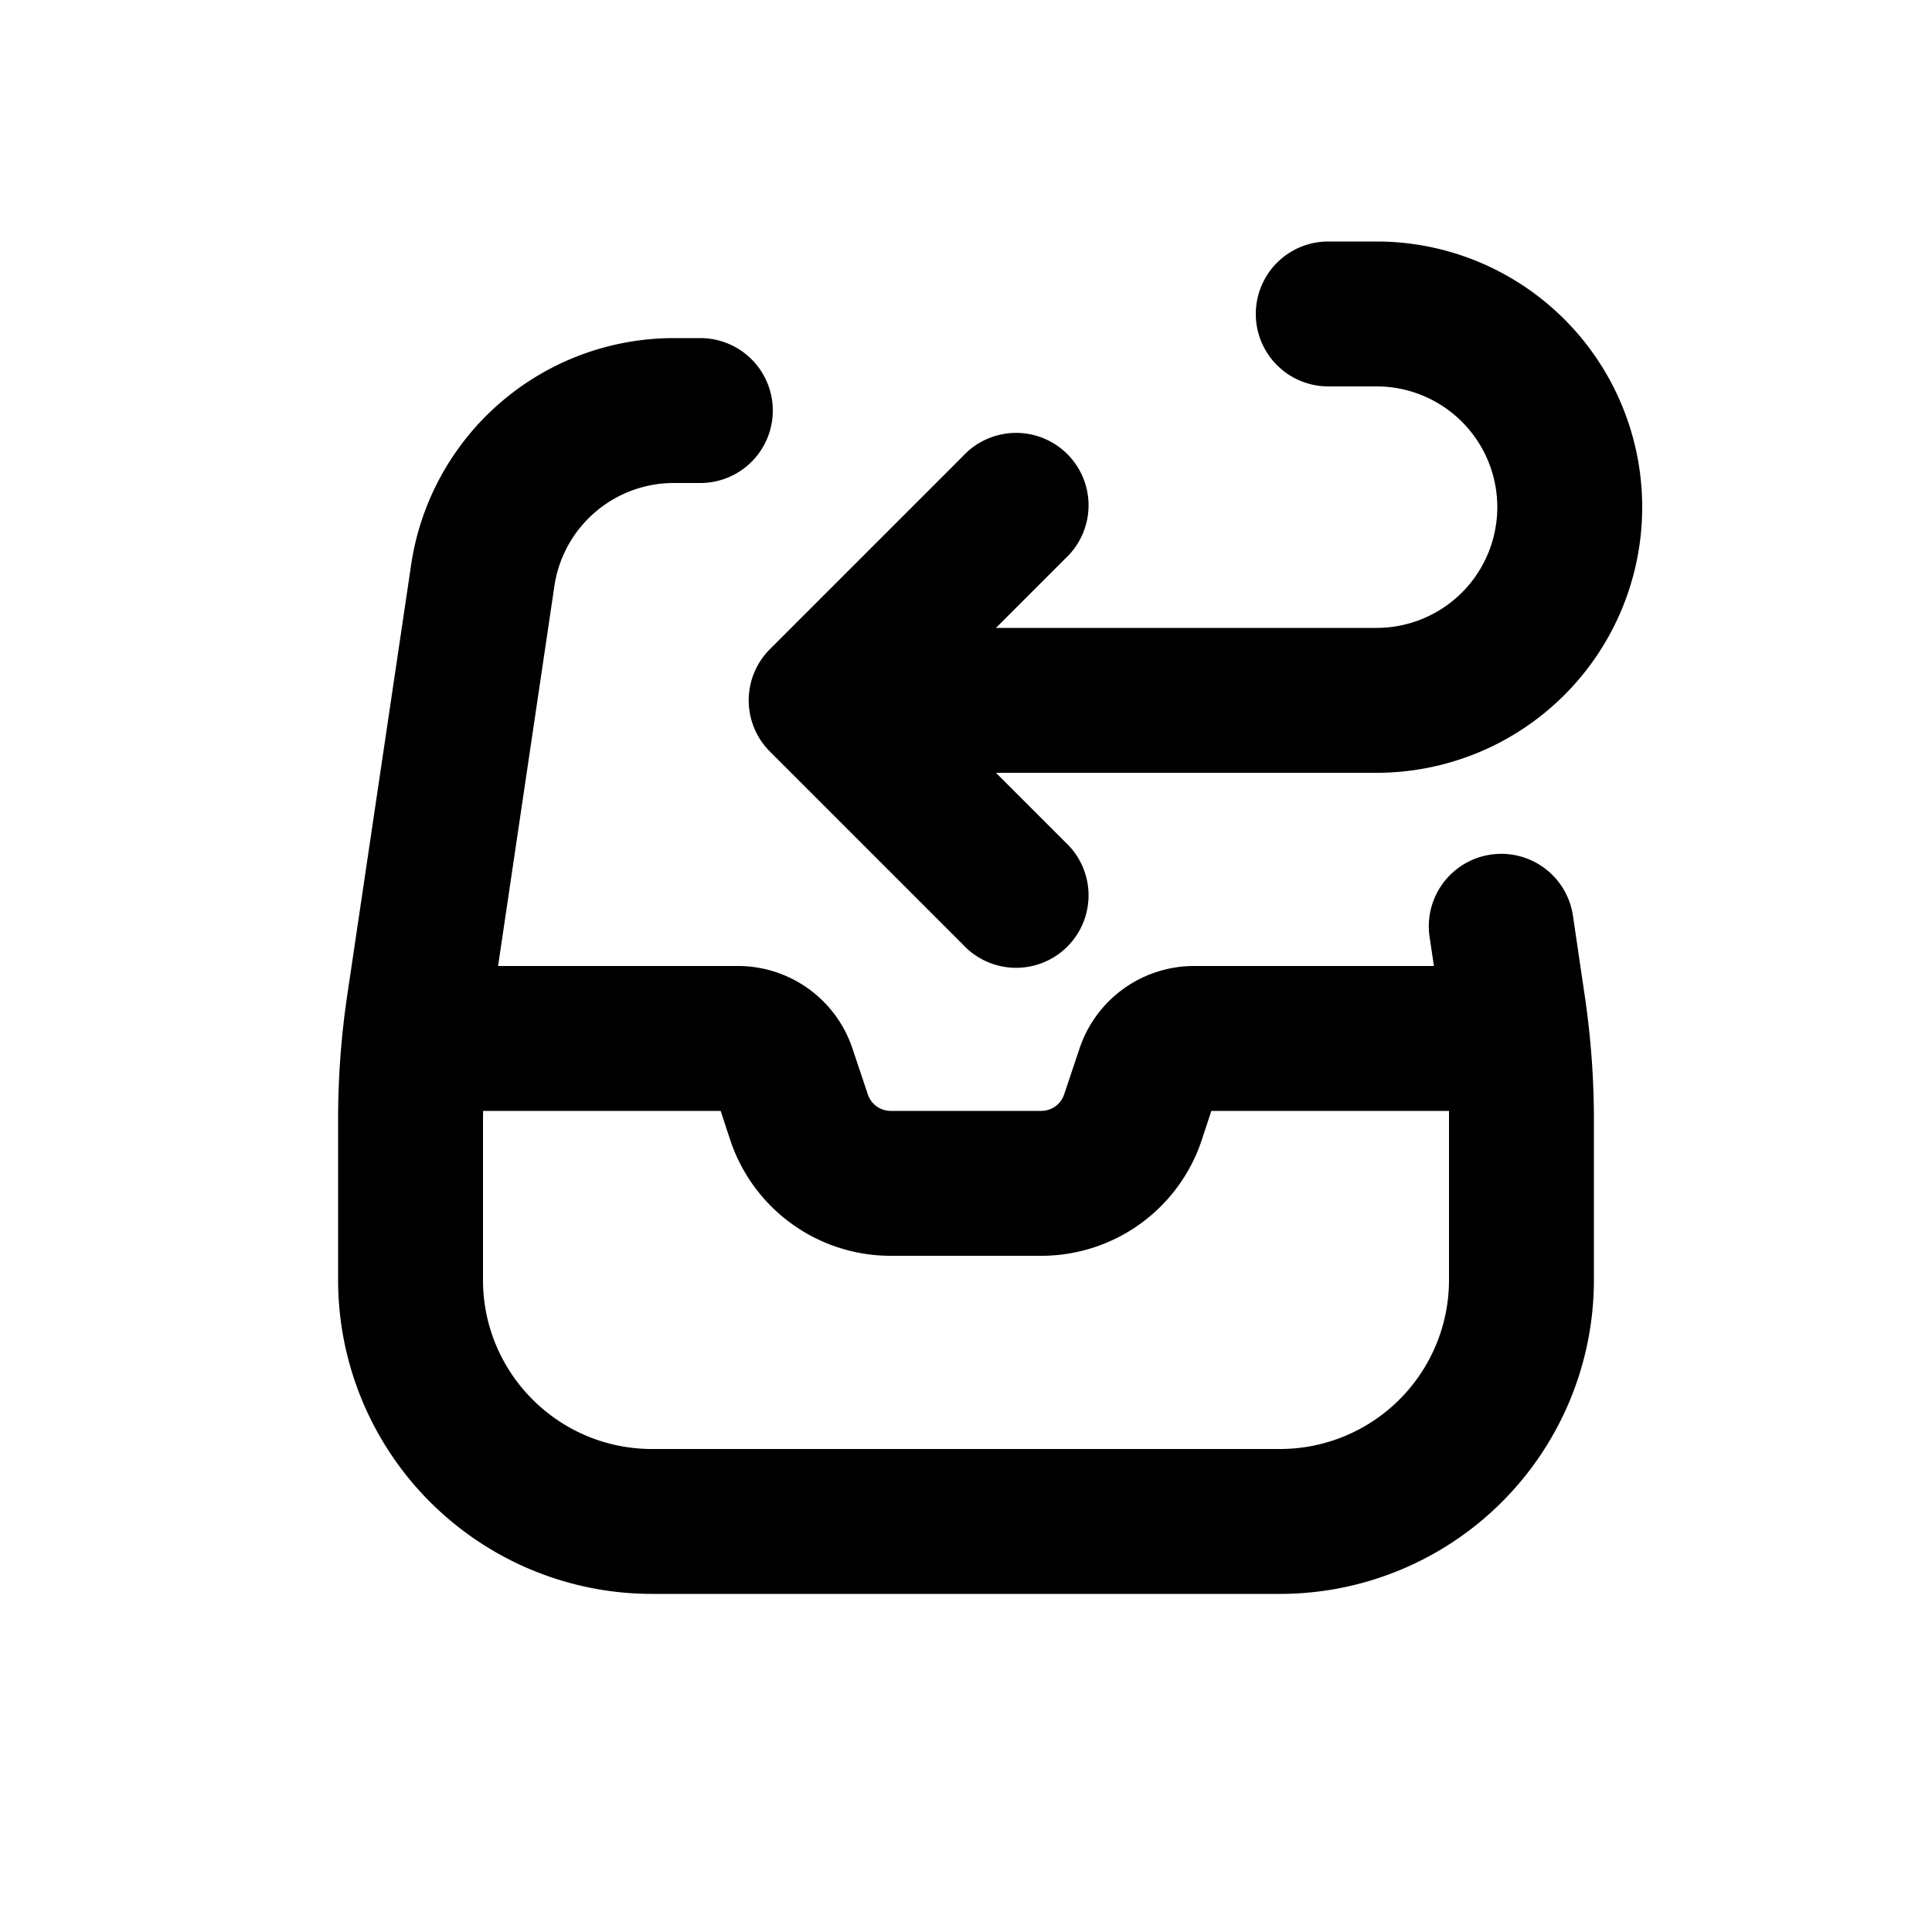
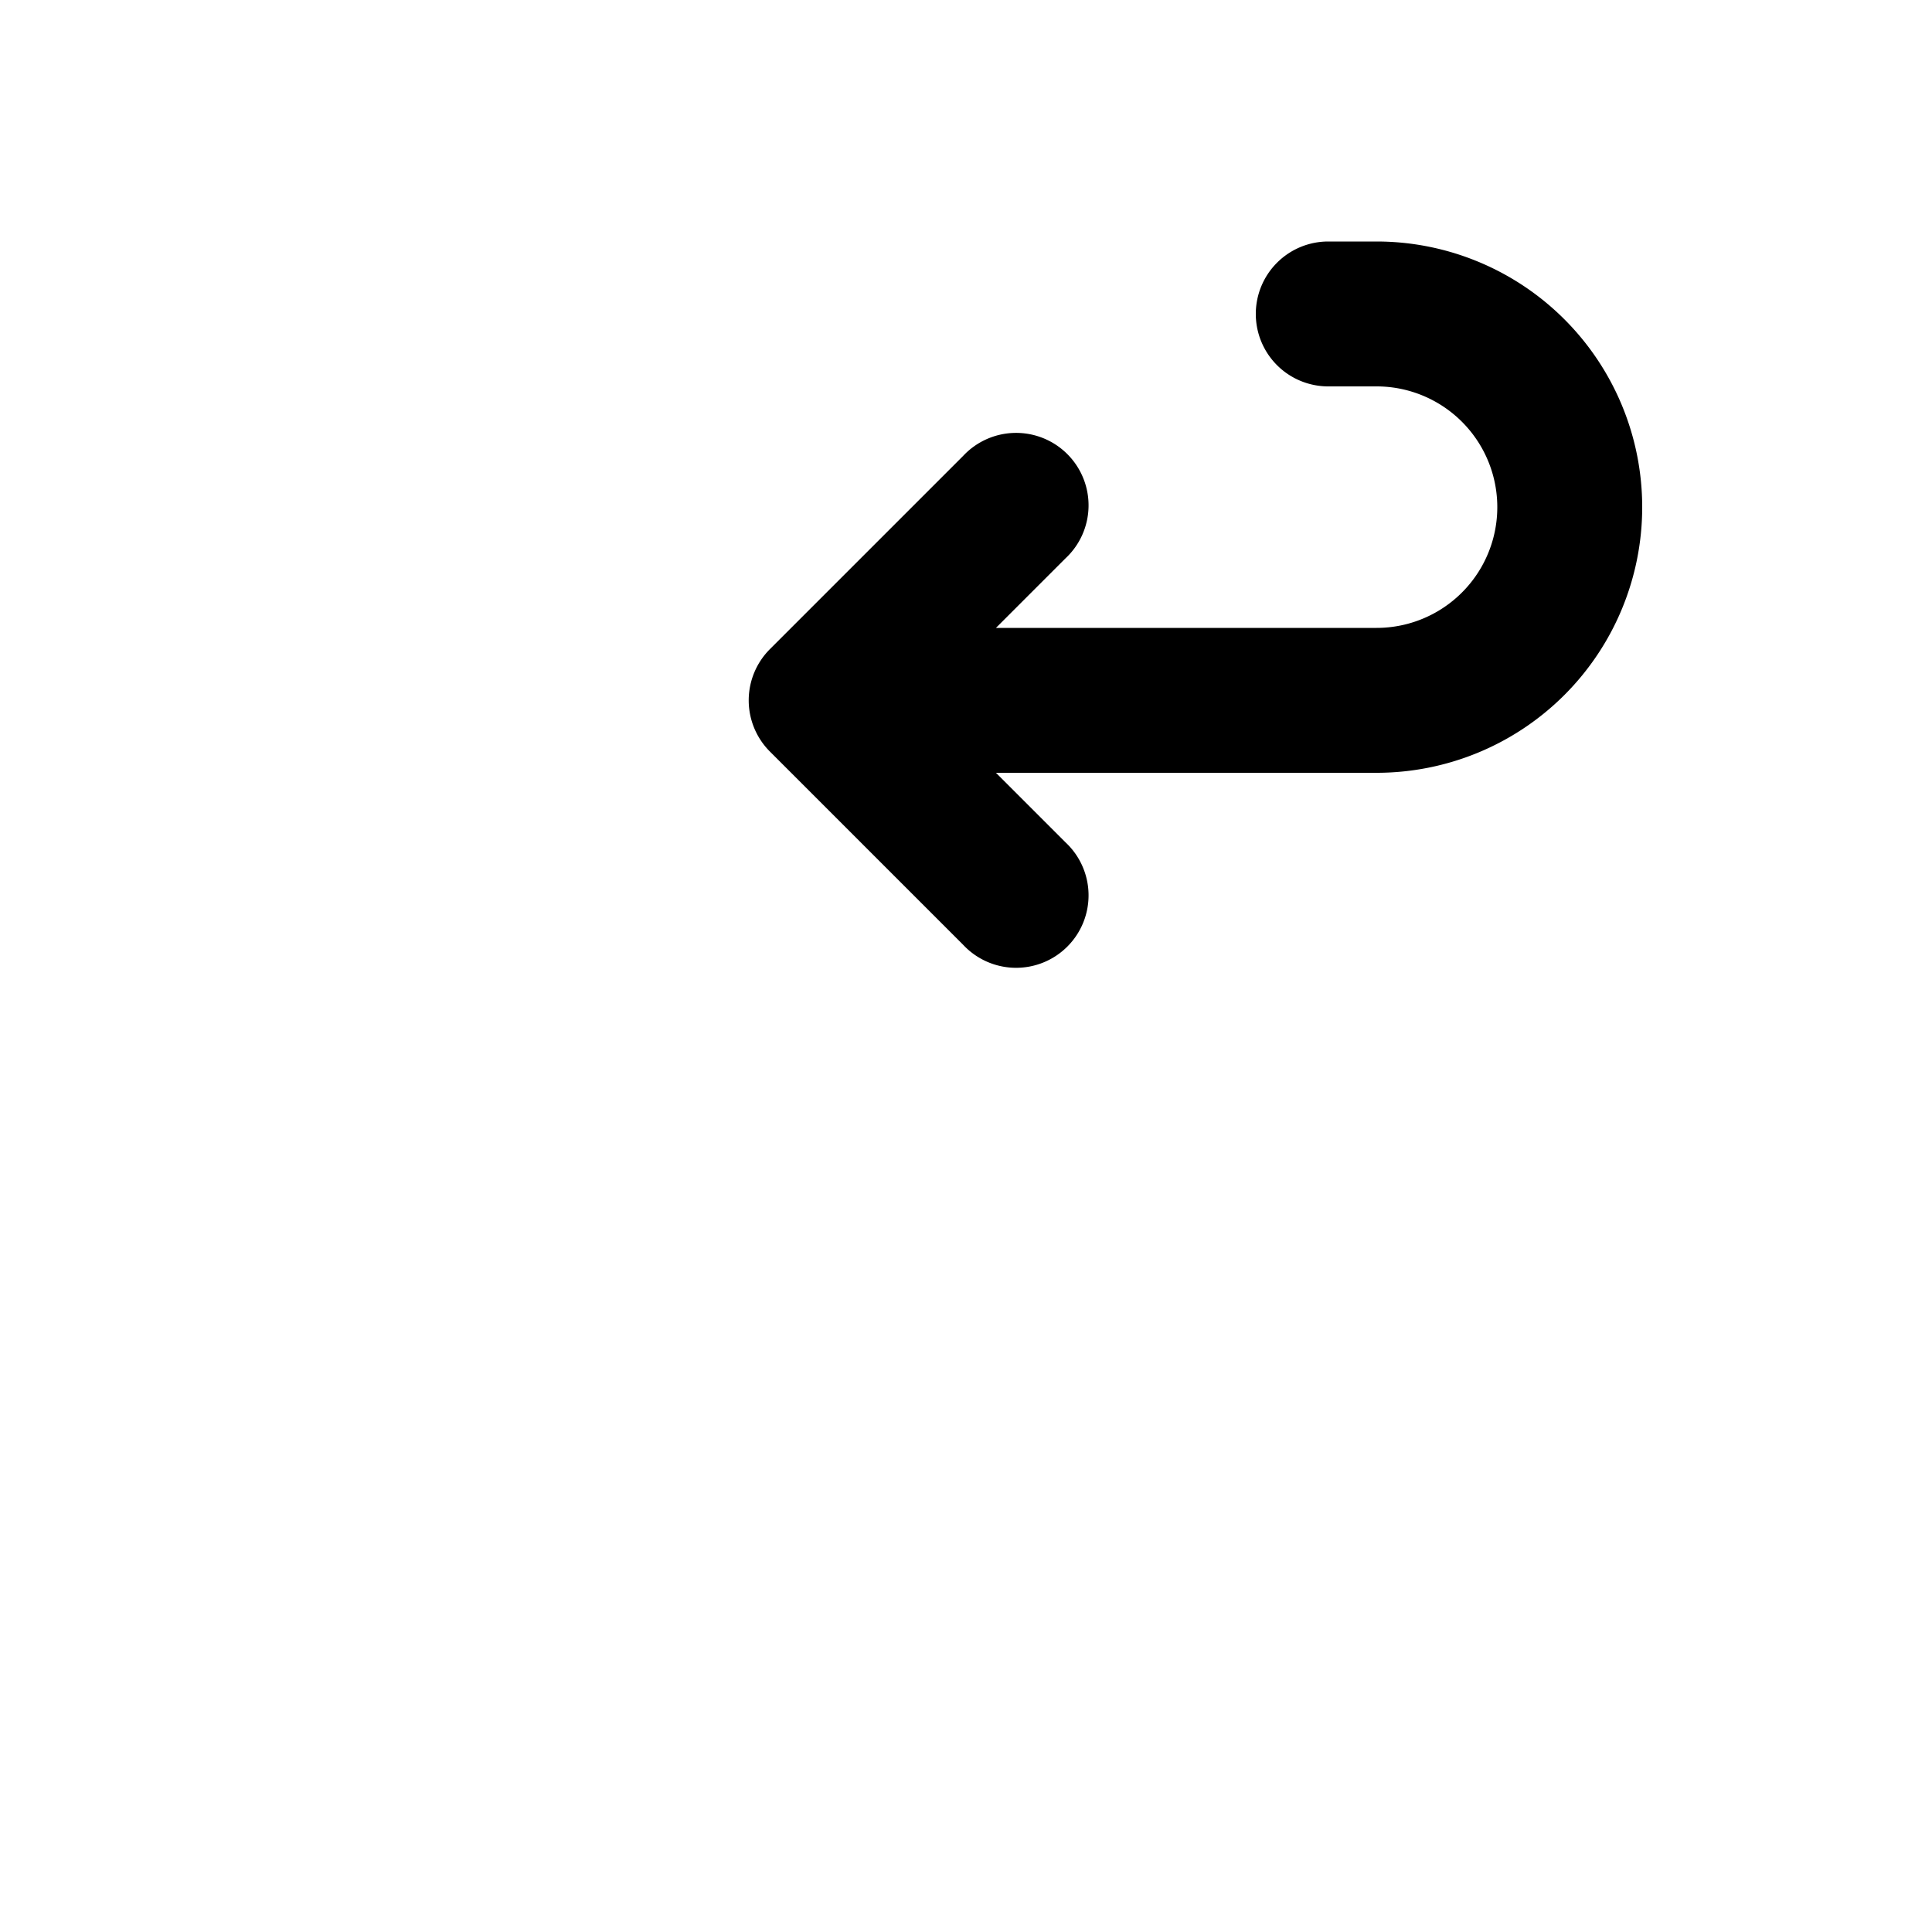
<svg xmlns="http://www.w3.org/2000/svg" viewBox="0 0 20 20" fill="currentColor">
  <path d="M13 3.25a.75.75 0 0 1 .75-.75h.5a2.75 2.75 0 1 1 0 5.5h-3.94l.72.72a.75.75 0 1 1-1.06 1.06l-2-2a.75.75 0 0 1 0-1.06l2-2a.75.75 0 1 1 1.06 1.06l-.72.72h3.94a1.25 1.25 0 1 0 0-2.5h-.5a.75.75 0 0 1-.75-.75Z" fill="currentColor" />
-   <path fill-rule="evenodd" d="M5.739 6.067a1.25 1.25 0 0 1 1.237-1.067h.274a.75.75 0 0 0 0-1.5h-.274a2.75 2.75 0 0 0-2.72 2.347l-.662 4.46a8.75 8.75 0 0 0-.094 1.282v1.661a3.25 3.25 0 0 0 3.25 3.25h6.5a3.25 3.25 0 0 0 3.25-3.25v-1.66c0-.43-.032-.858-.095-1.283l-.122-.828a.75.75 0 0 0-1.484.22l.045.301h-2.484a1.25 1.25 0 0 0-1.185.855l-.159.474a.25.25 0 0 1-.237.171h-1.558a.25.25 0 0 1-.237-.17l-.159-.475a1.25 1.25 0 0 0-1.185-.855h-2.484l.583-3.933Zm-.738 5.433-.001.09v1.66c0 .966.784 1.75 1.75 1.75h6.5a1.75 1.75 0 0 0 1.75-1.75v-1.75h-2.46l-.1.303a1.75 1.75 0 0 1-1.66 1.197h-1.56a1.75 1.75 0 0 1-1.66-1.197l-.1-.303h-2.46Z" fill="currentColor" />
</svg>